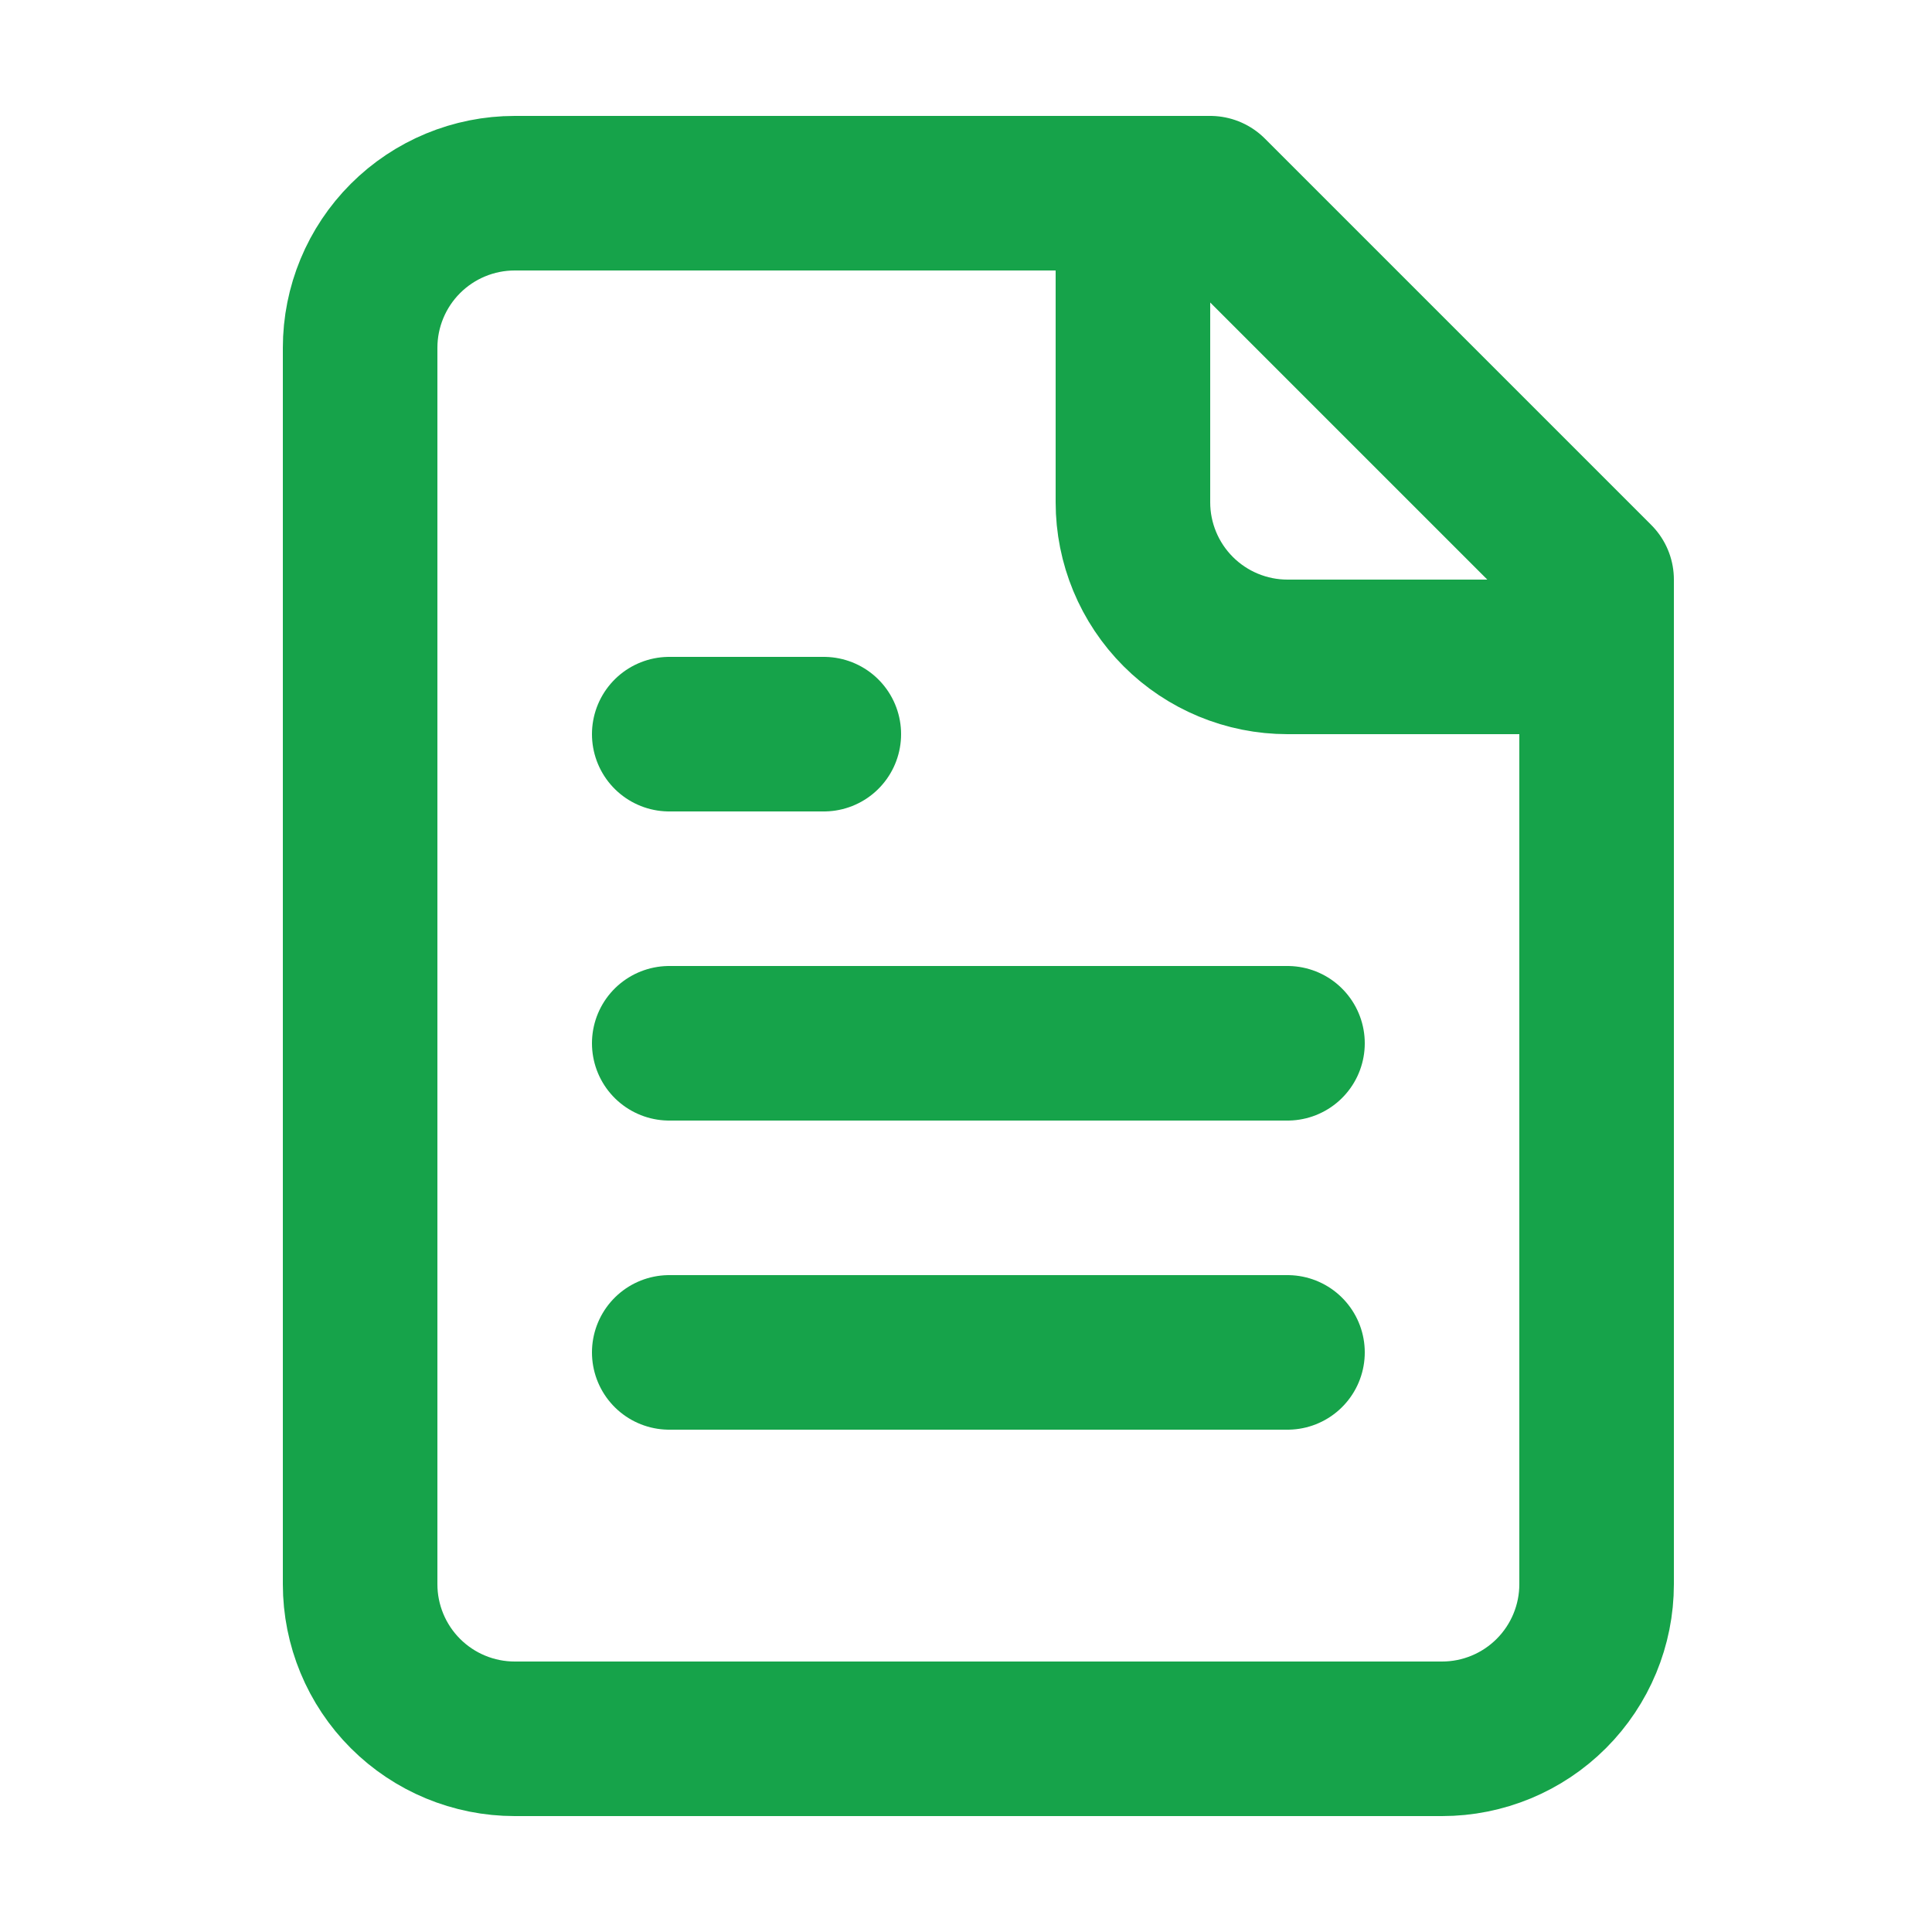
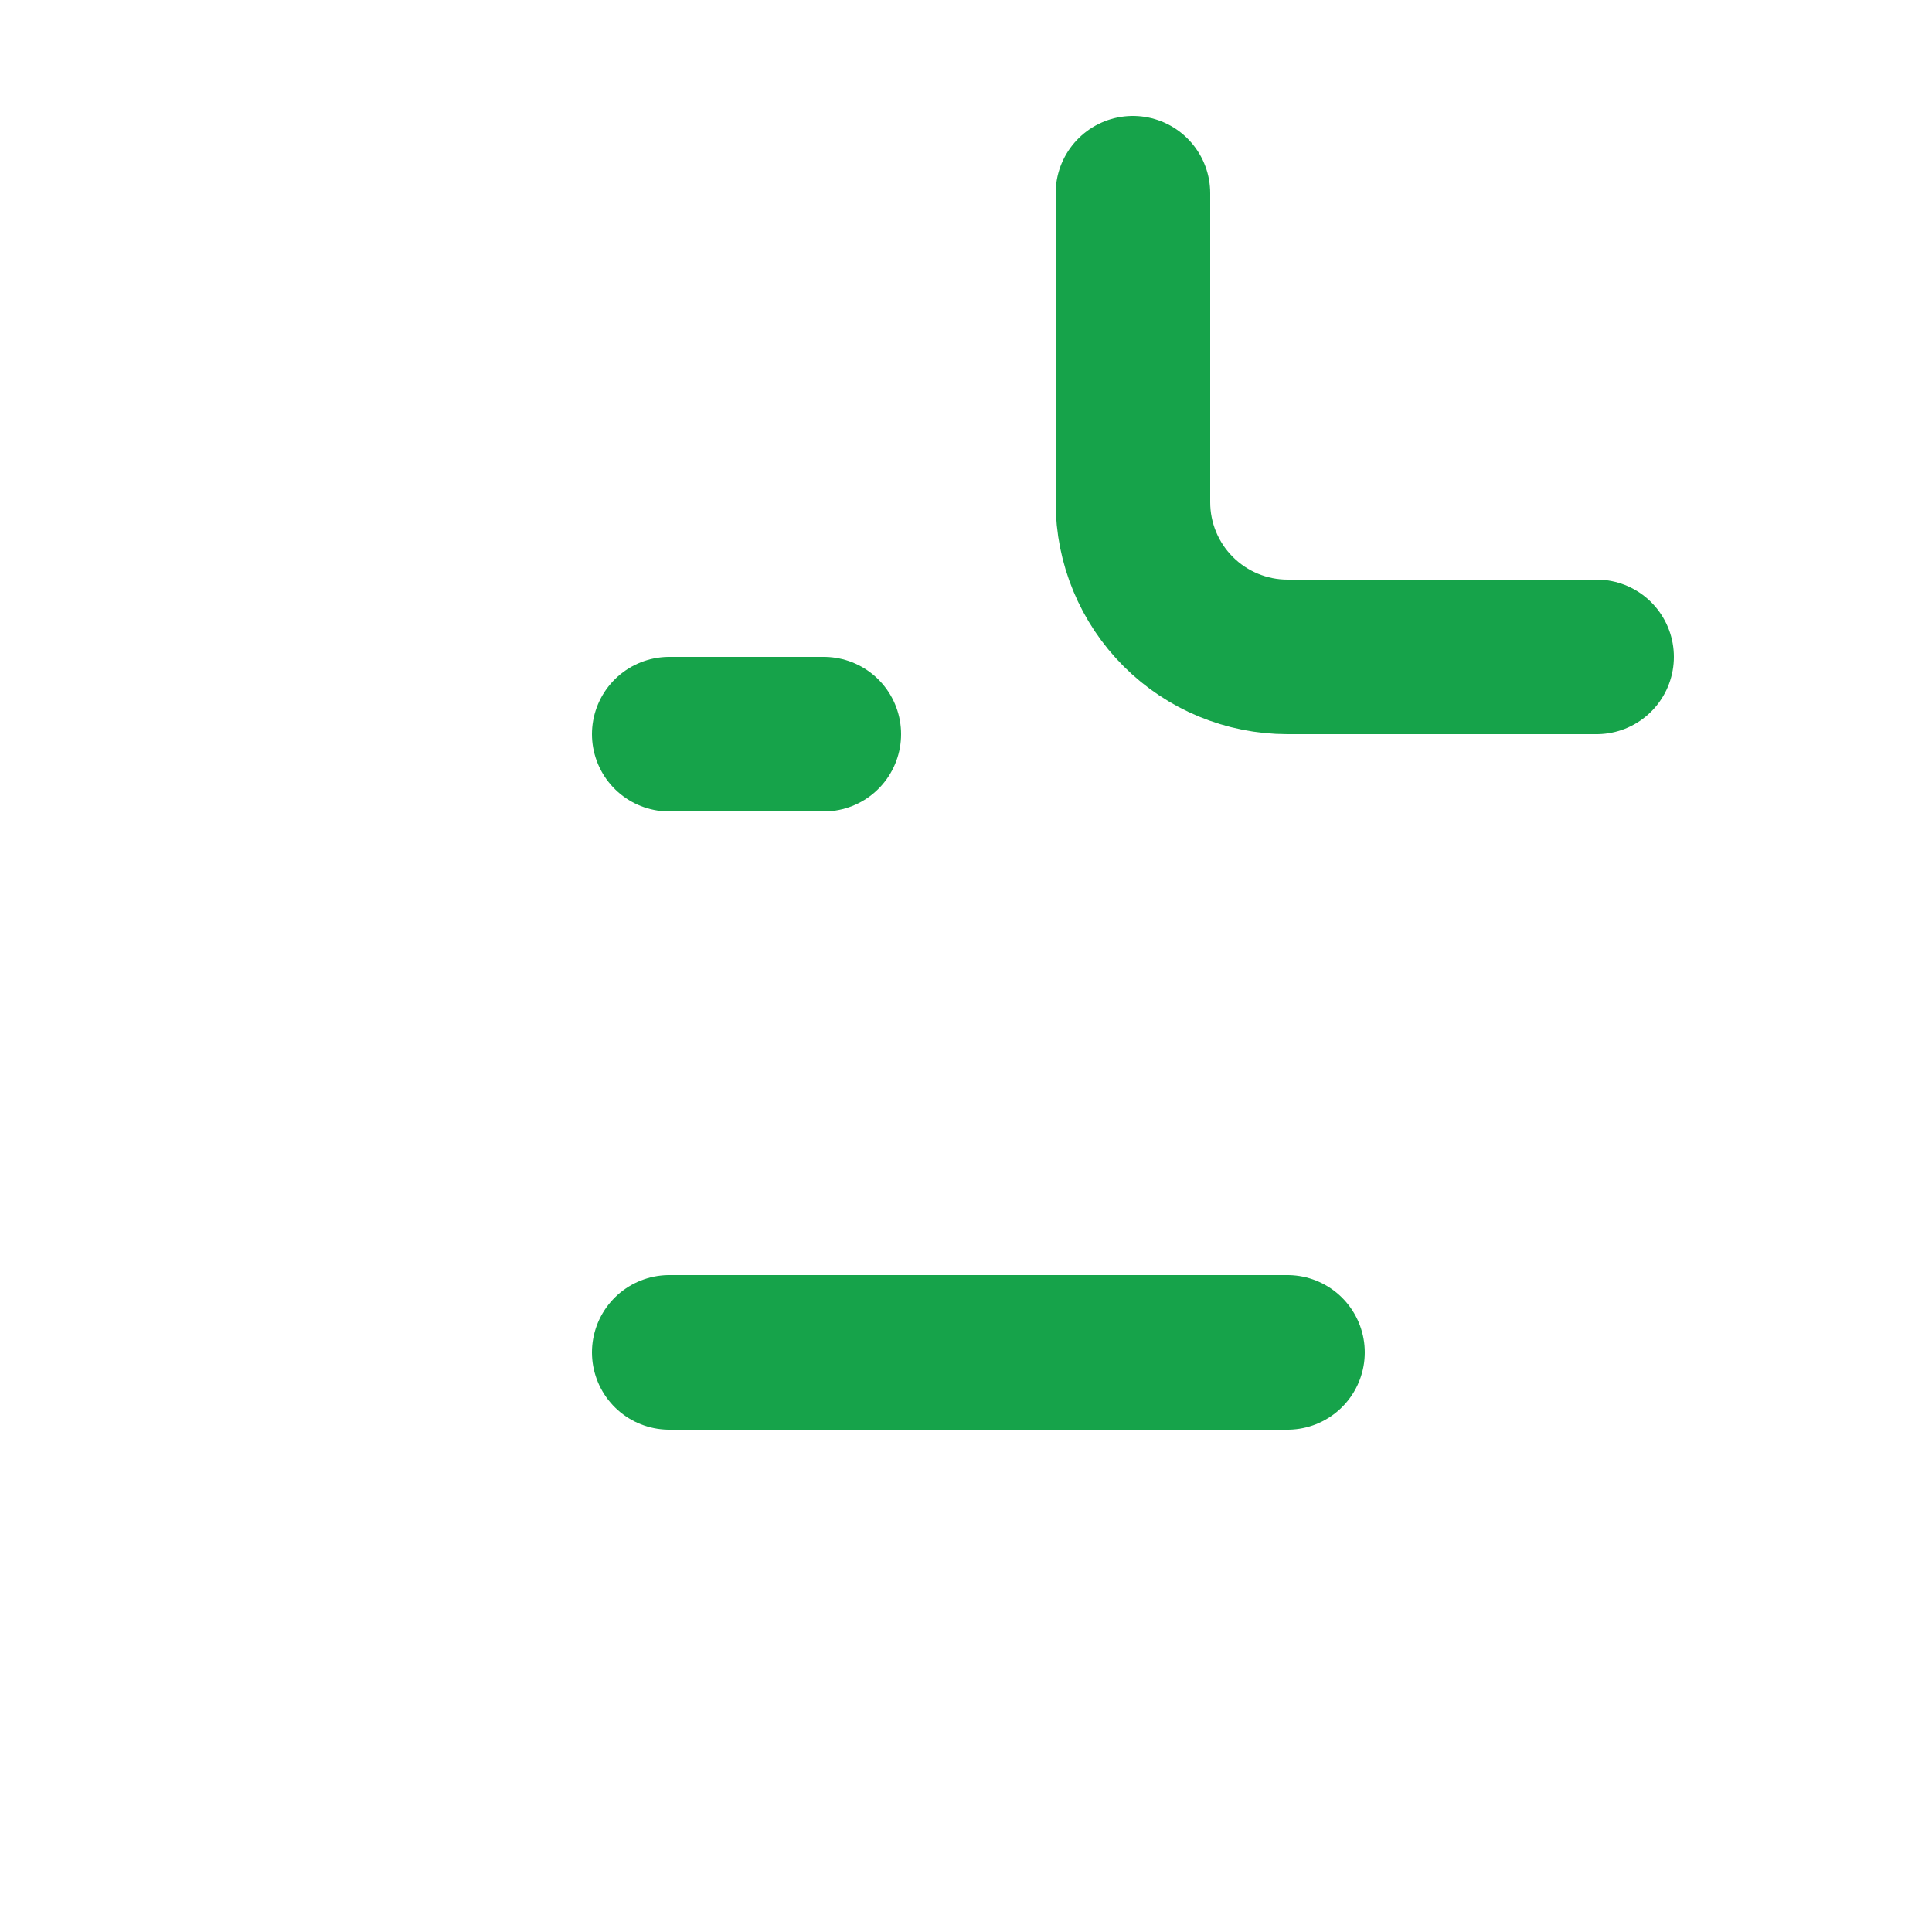
<svg xmlns="http://www.w3.org/2000/svg" width="25" height="25" viewBox="0 0 25 25" fill="none">
-   <path d="M15.66 2.5H6.66C6.13 2.5 5.621 2.711 5.246 3.086C4.871 3.461 4.66 3.97 4.66 4.5V20.5C4.66 21.03 4.871 21.539 5.246 21.914C5.621 22.289 6.13 22.5 6.66 22.5H18.66C19.191 22.5 19.699 22.289 20.074 21.914C20.449 21.539 20.66 21.03 20.66 20.5V7.5L15.66 2.5Z" stroke="#16A34A" stroke-width="2" stroke-linecap="round" stroke-linejoin="round" />
  <path d="M14.66 2.5V6.5C14.66 7.03 14.871 7.539 15.246 7.914C15.621 8.289 16.13 8.5 16.66 8.5H20.66" stroke="#16A34A" stroke-width="2" stroke-linecap="round" stroke-linejoin="round" />
  <path d="M10.66 9.5H8.66" stroke="#16A34A" stroke-width="2" stroke-linecap="round" stroke-linejoin="round" />
-   <path d="M16.66 13.5H8.66" stroke="#16A34A" stroke-width="2" stroke-linecap="round" stroke-linejoin="round" />
  <path d="M16.66 17.5H8.66" stroke="#16A34A" stroke-width="2" stroke-linecap="round" stroke-linejoin="round" />
</svg>